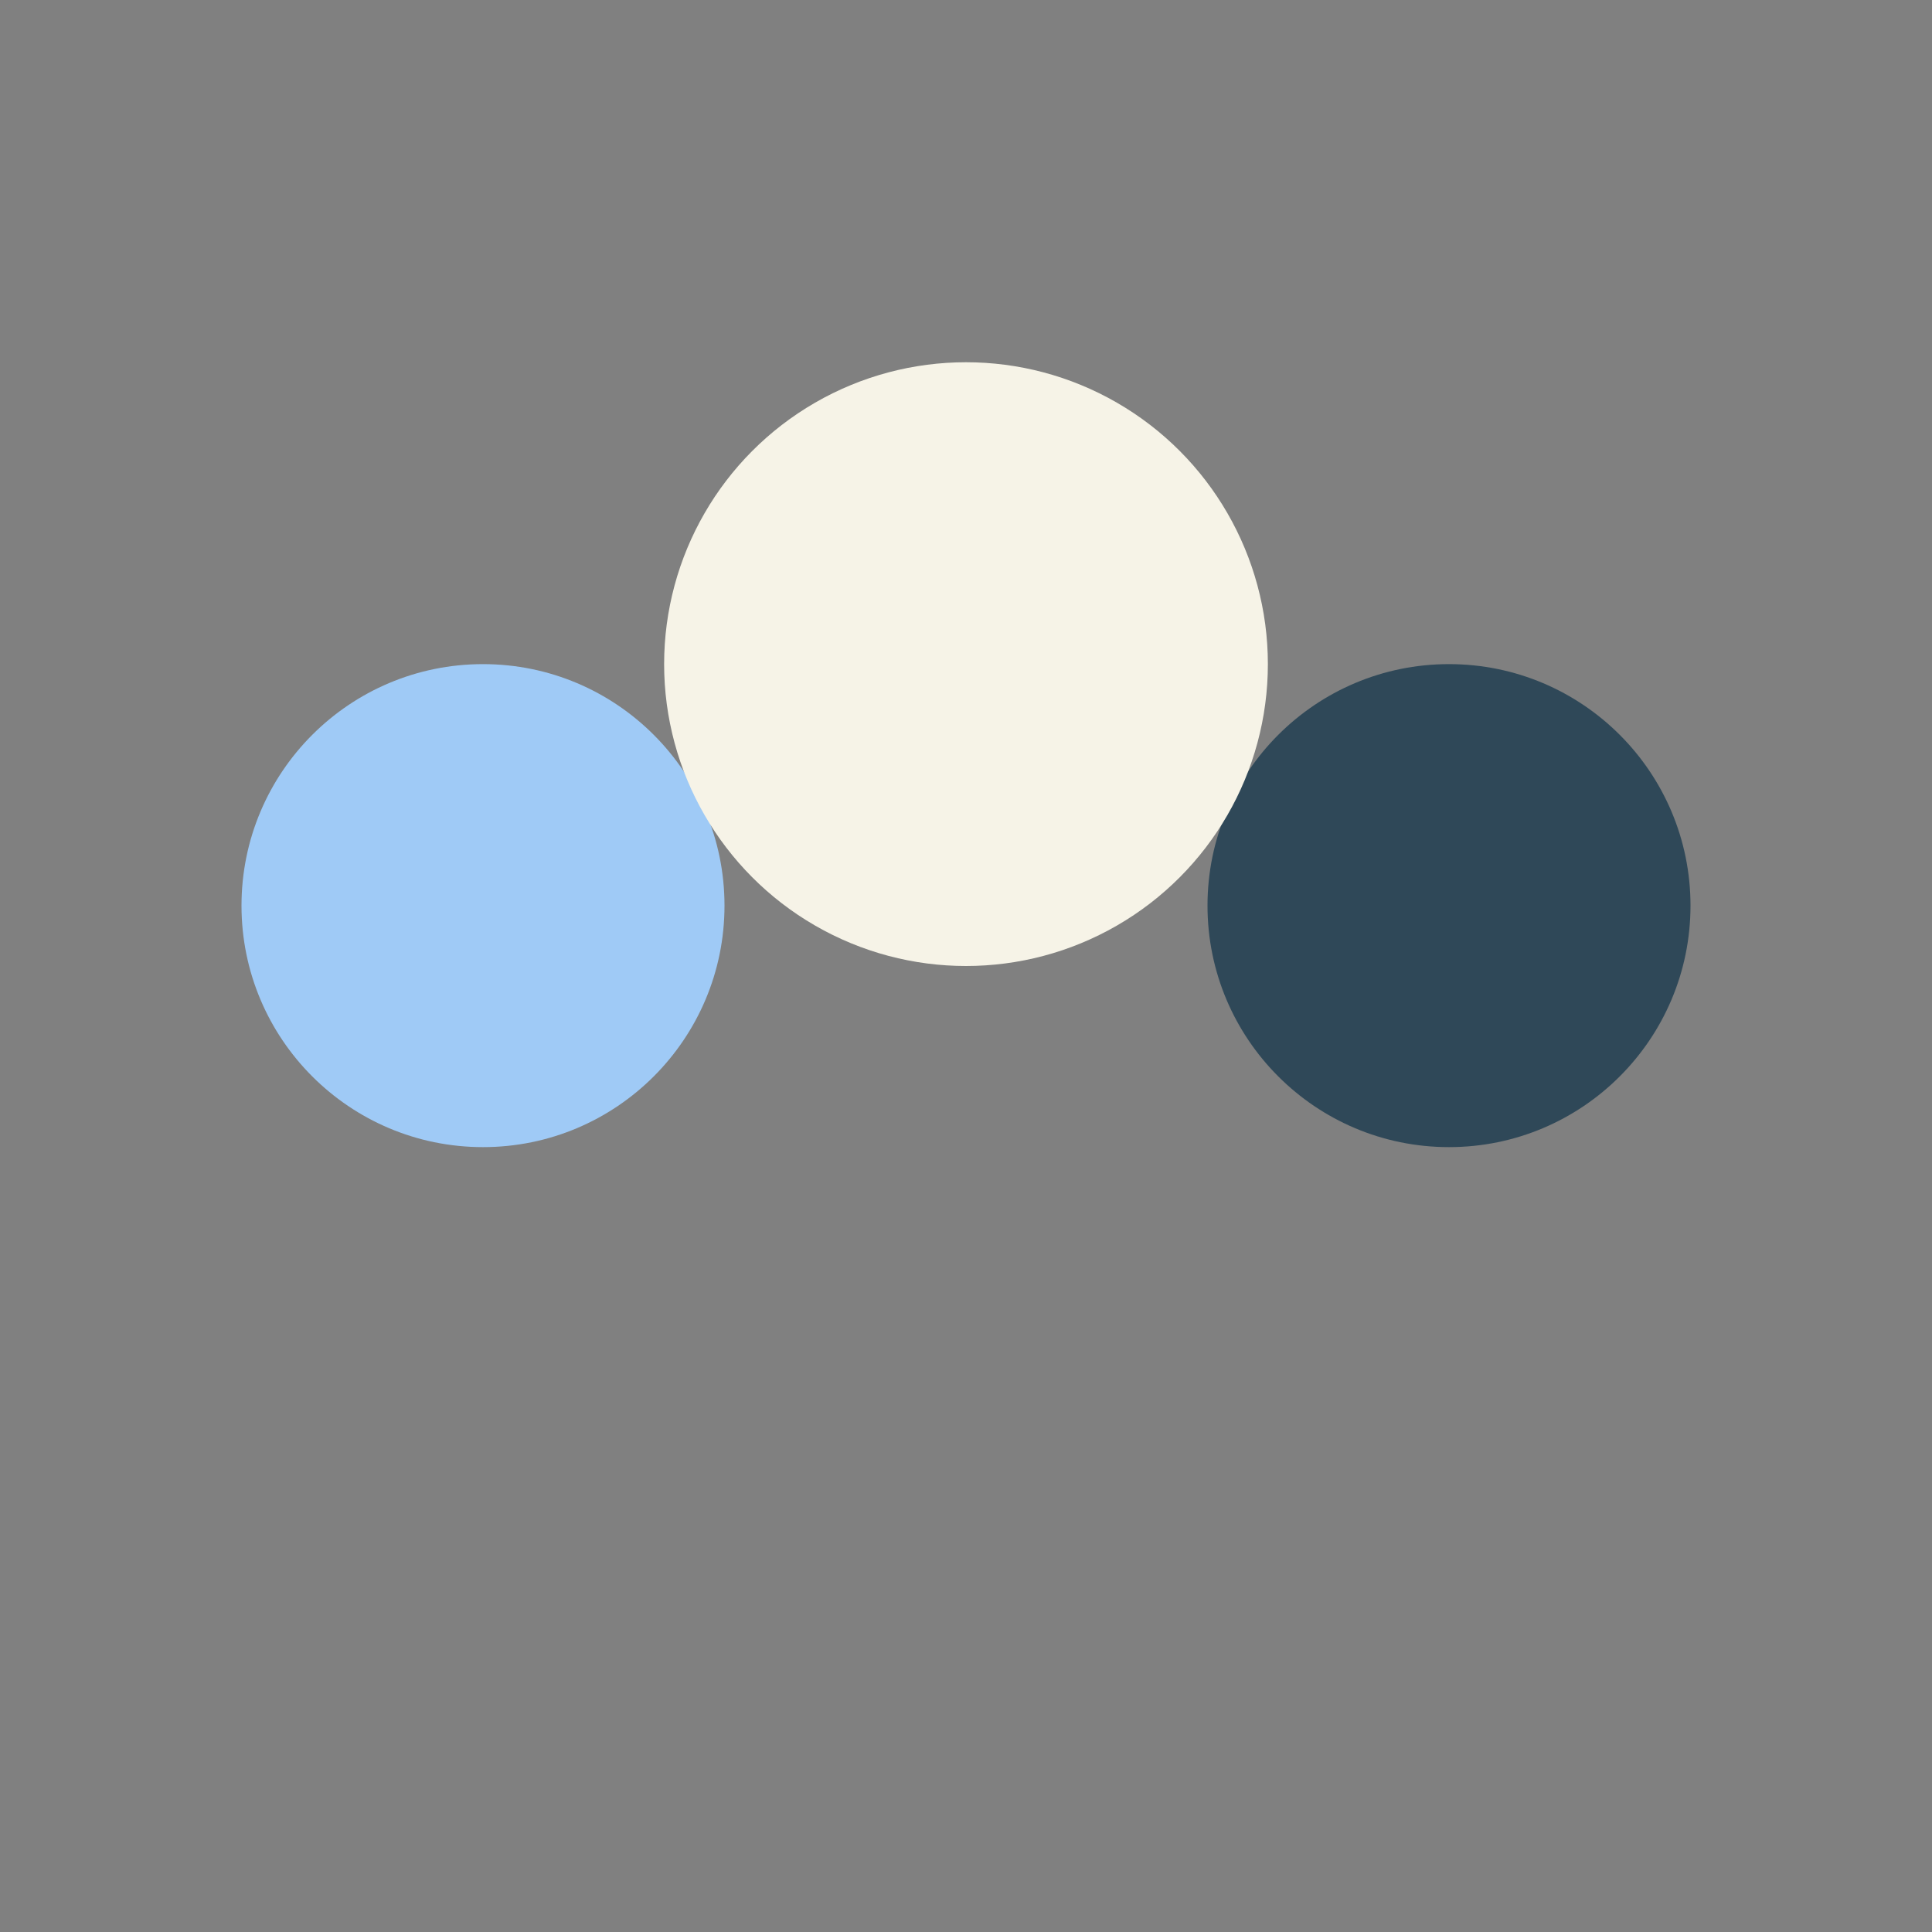
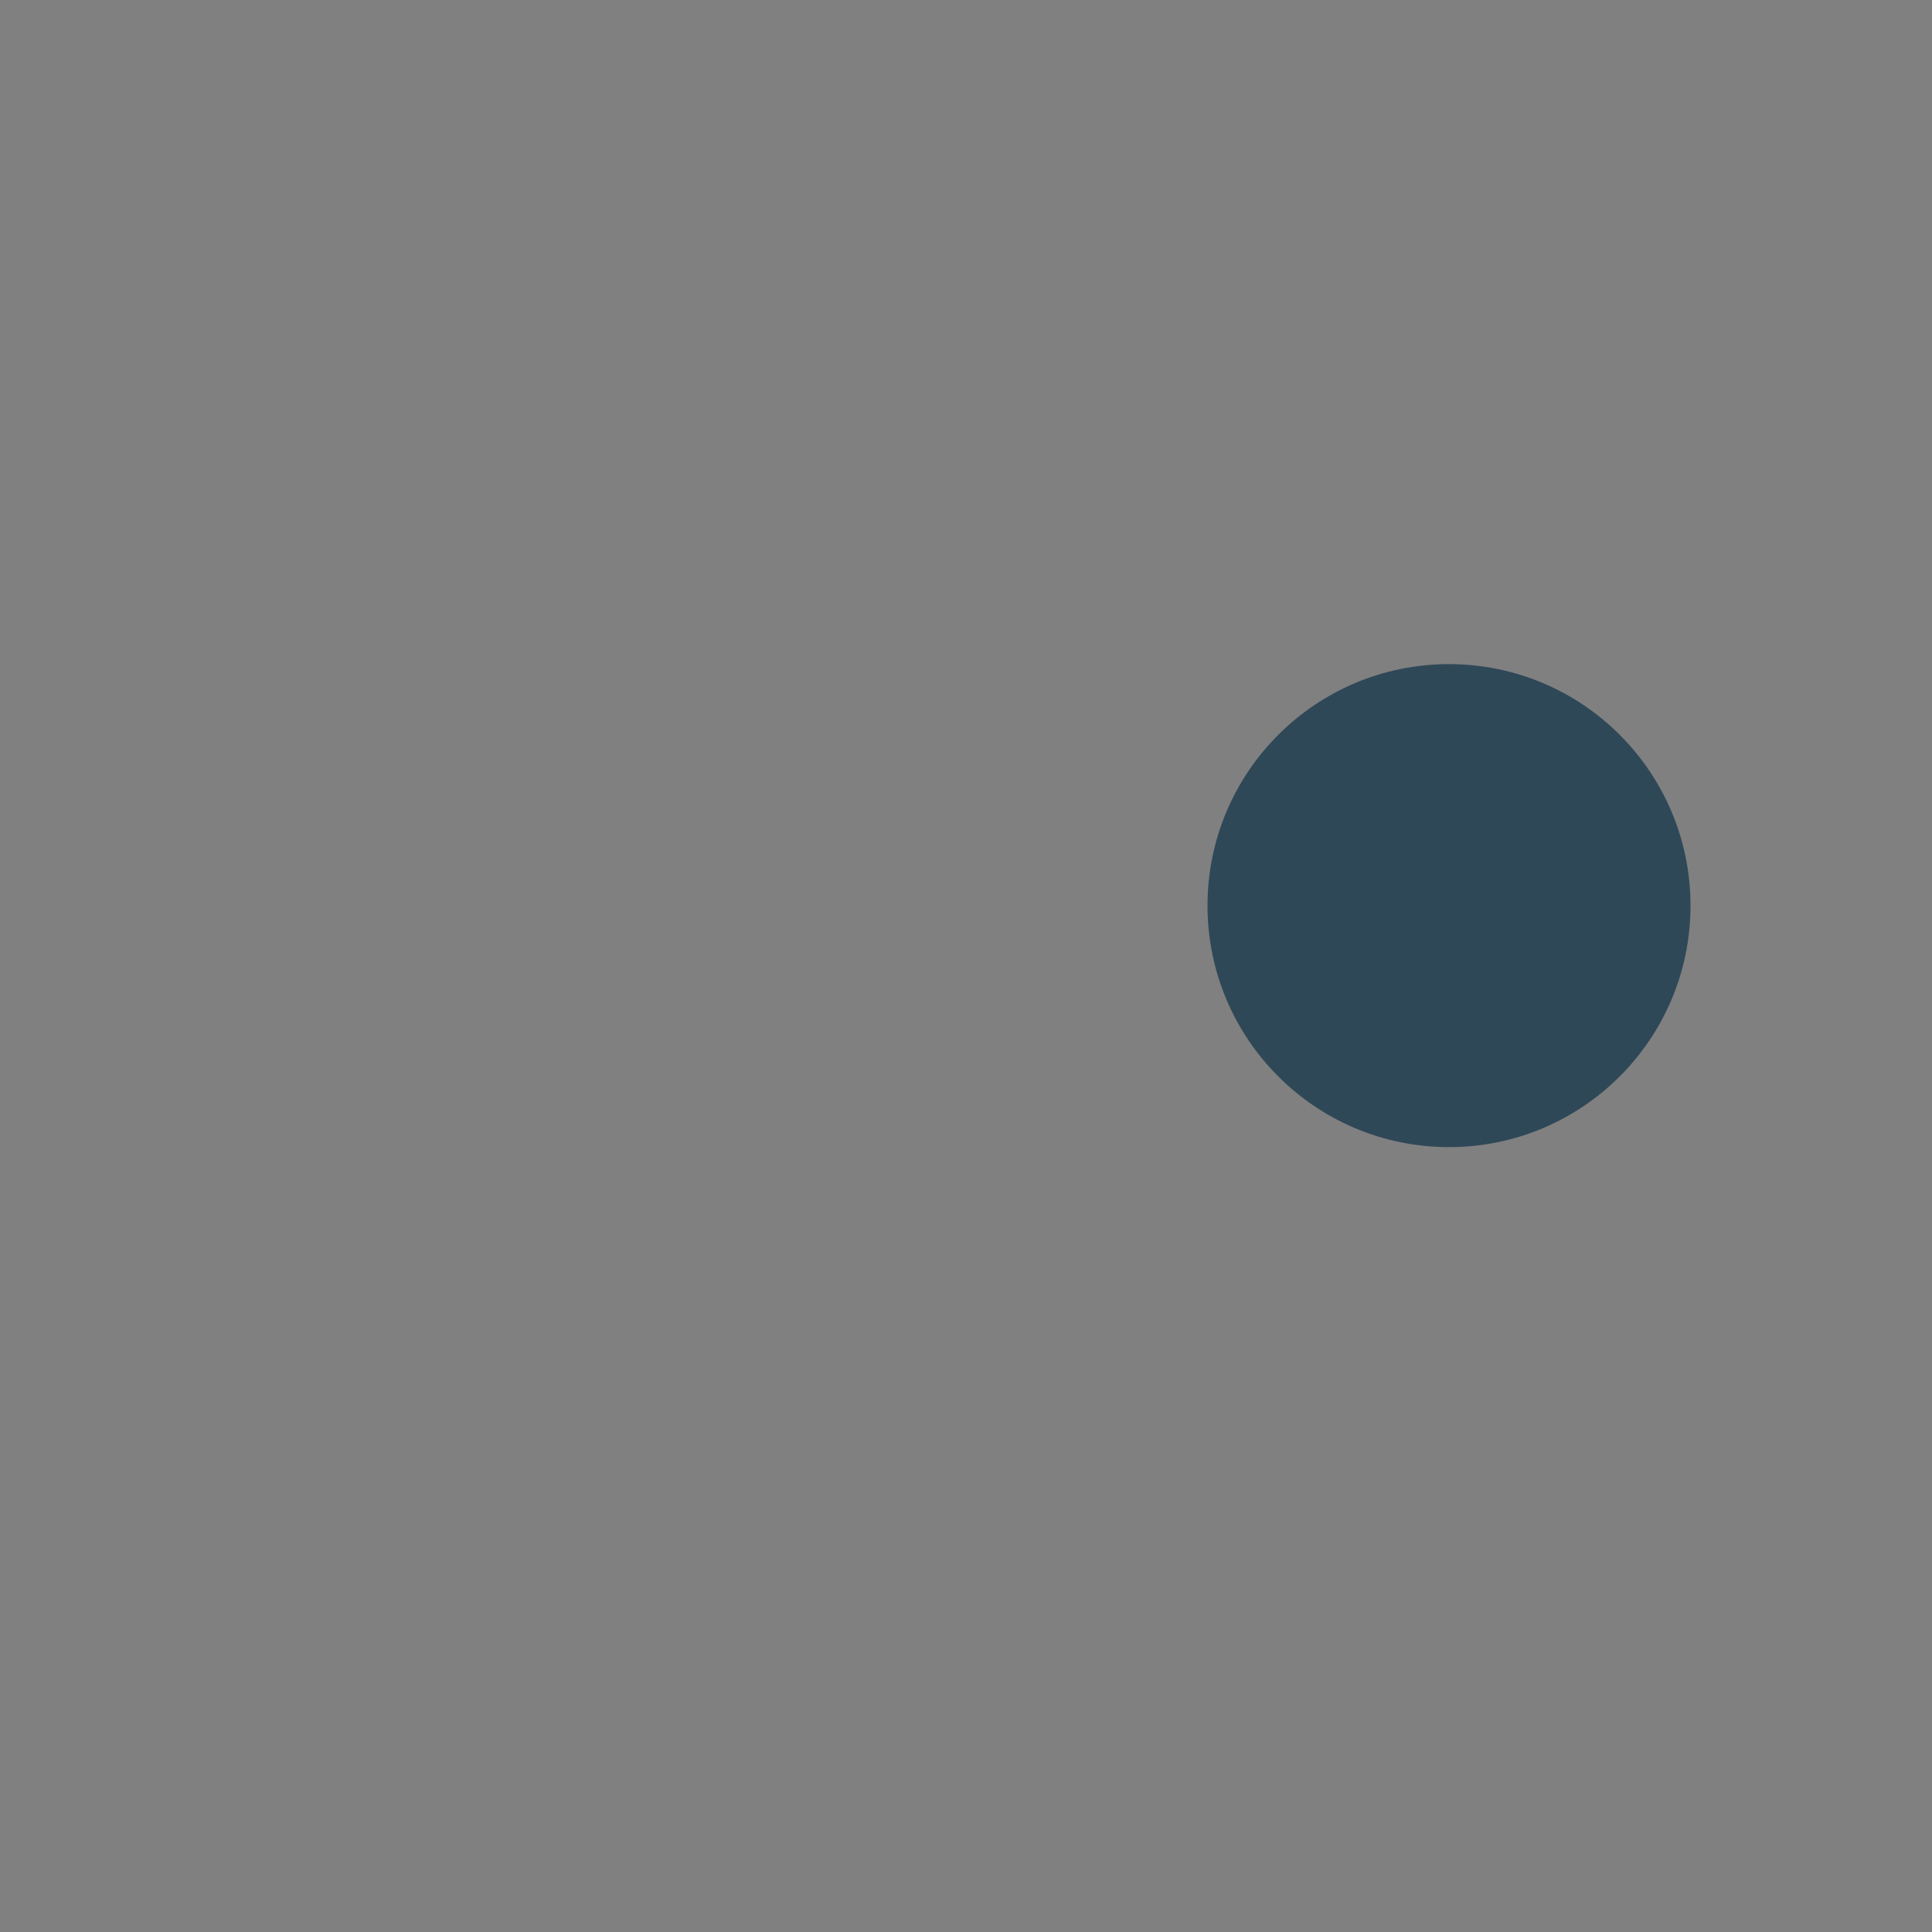
<svg xmlns="http://www.w3.org/2000/svg" width="32" height="32" viewBox="0 0 32 32">
  <rect x="0" y="0" width="32" height="32" fill="#808080" stroke="none" />
-   <circle cx="8" cy="15" r="4" fill="#9FCAF6" />
  <circle cx="24" cy="15" r="4" fill="#2F4858" />
-   <circle cx="16" cy="11" r="5" fill="#F6F3E7" />
</svg>